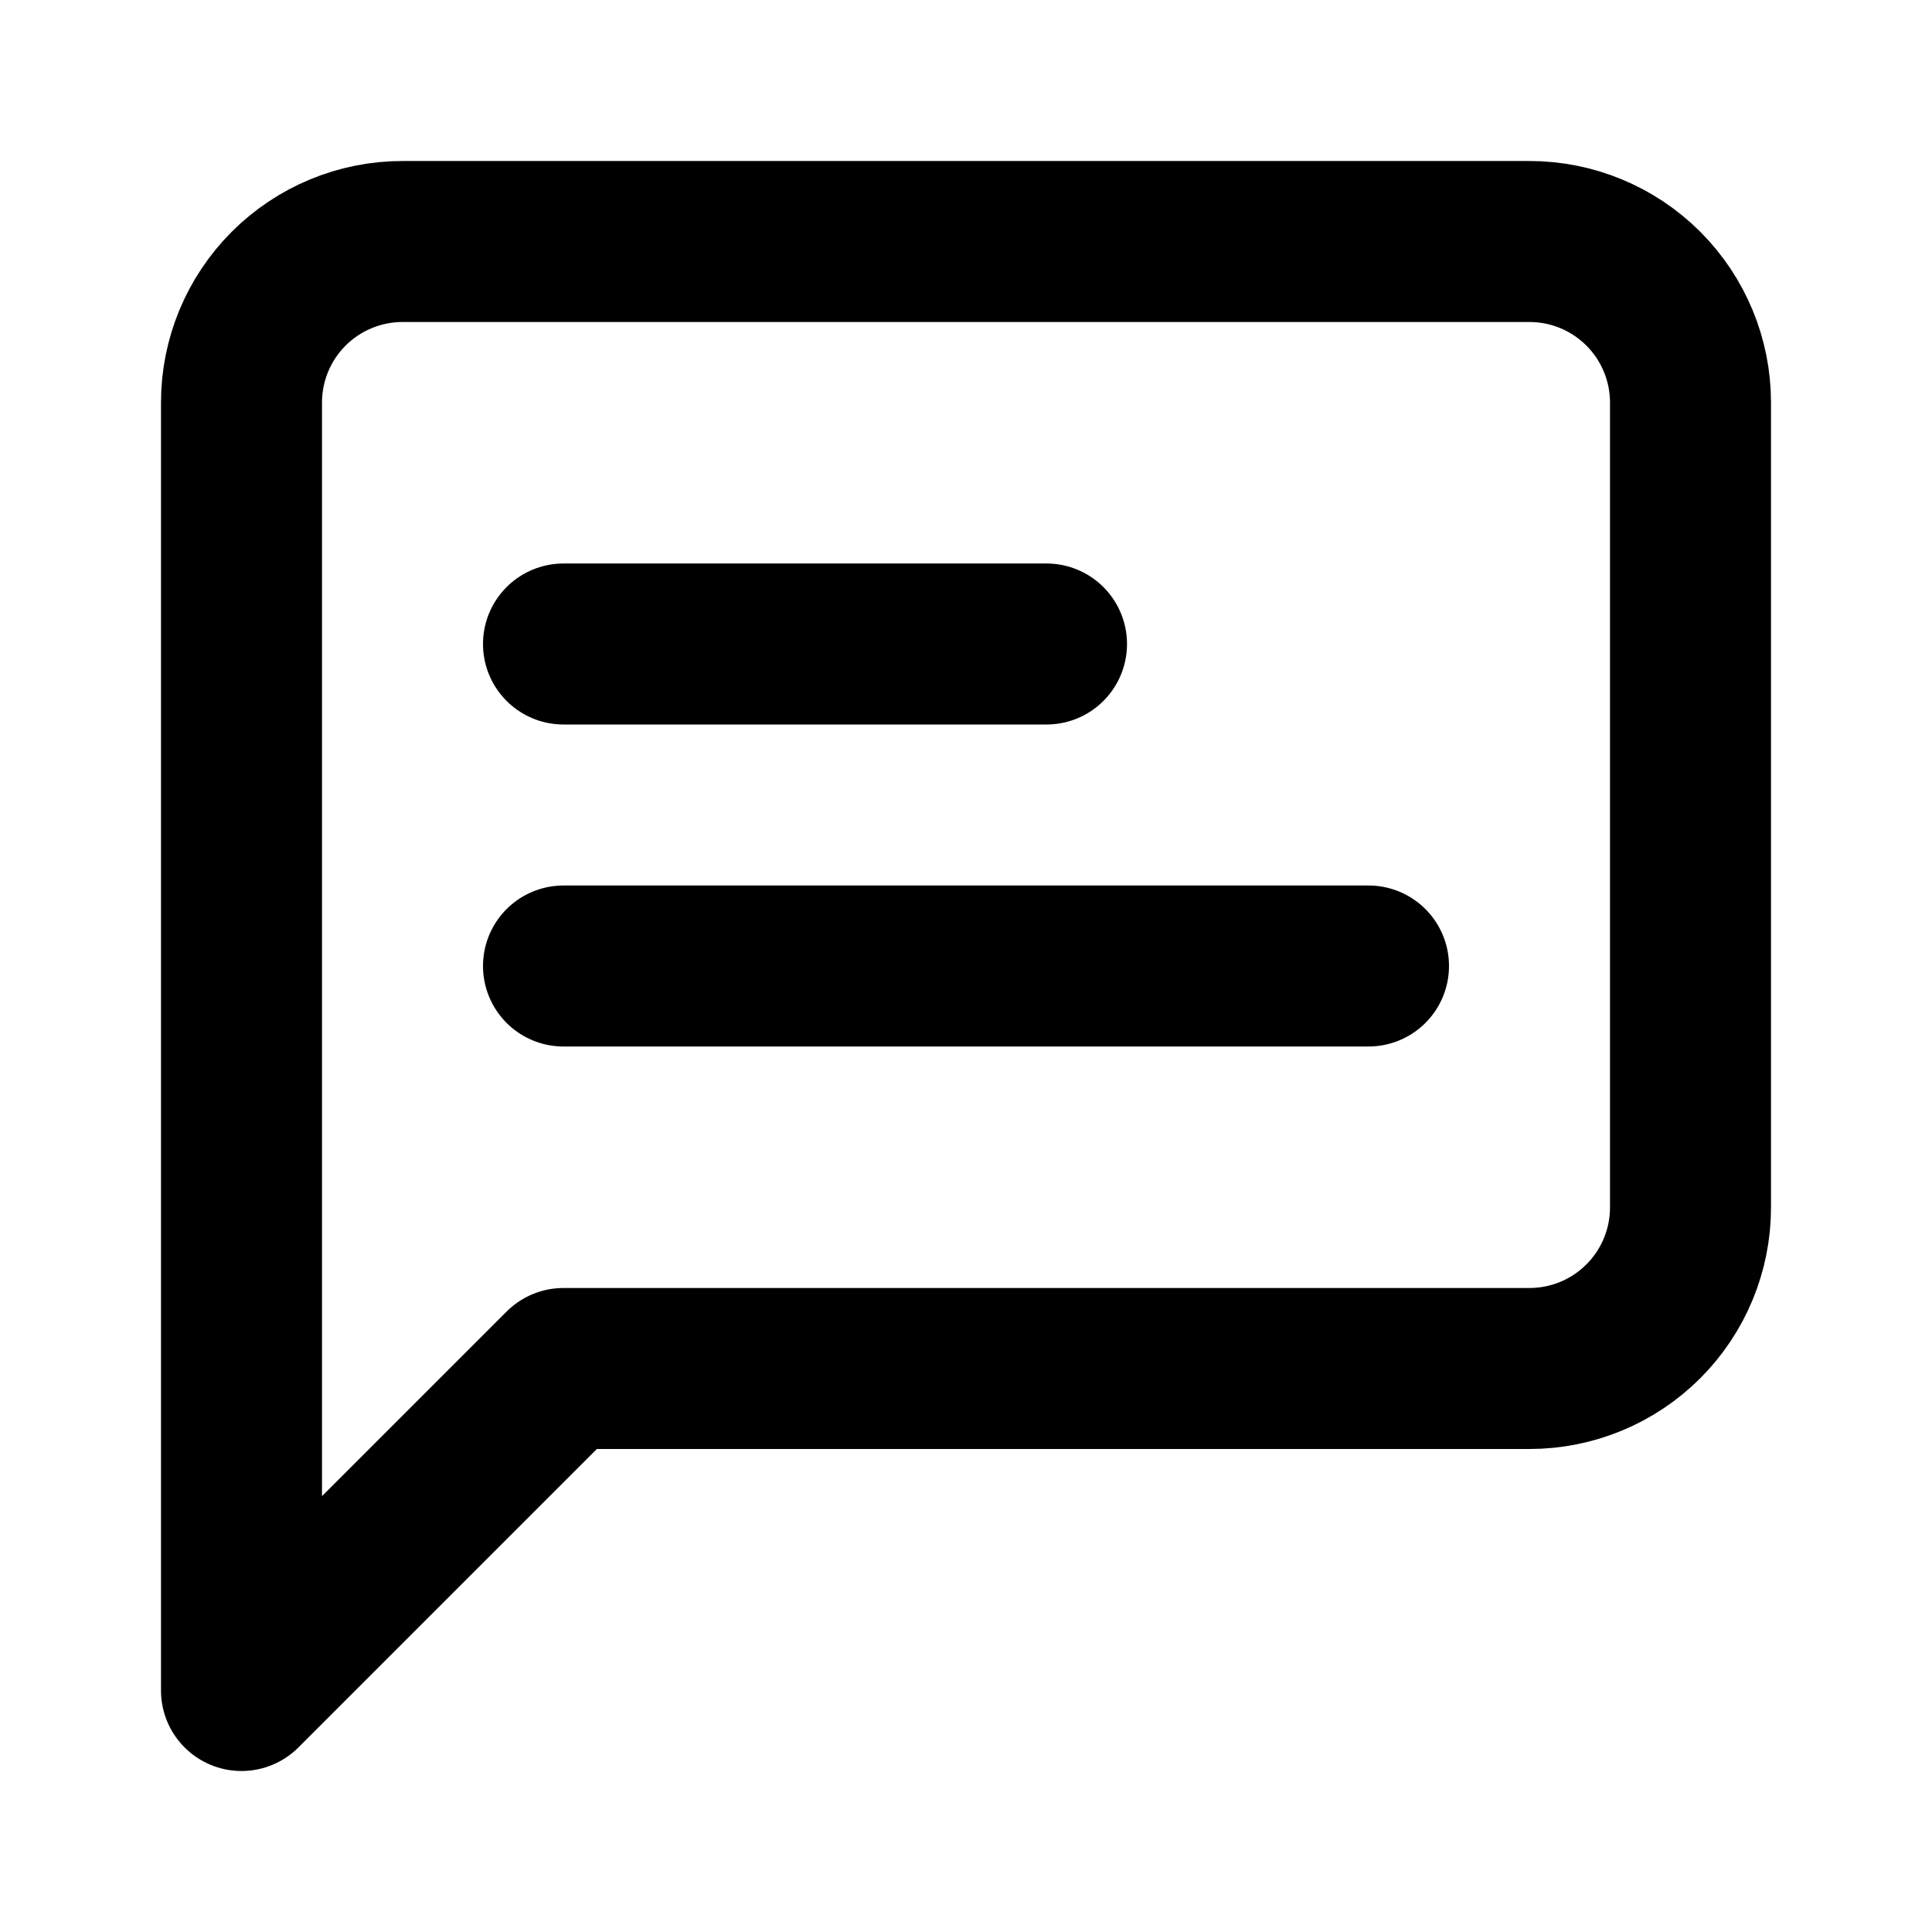
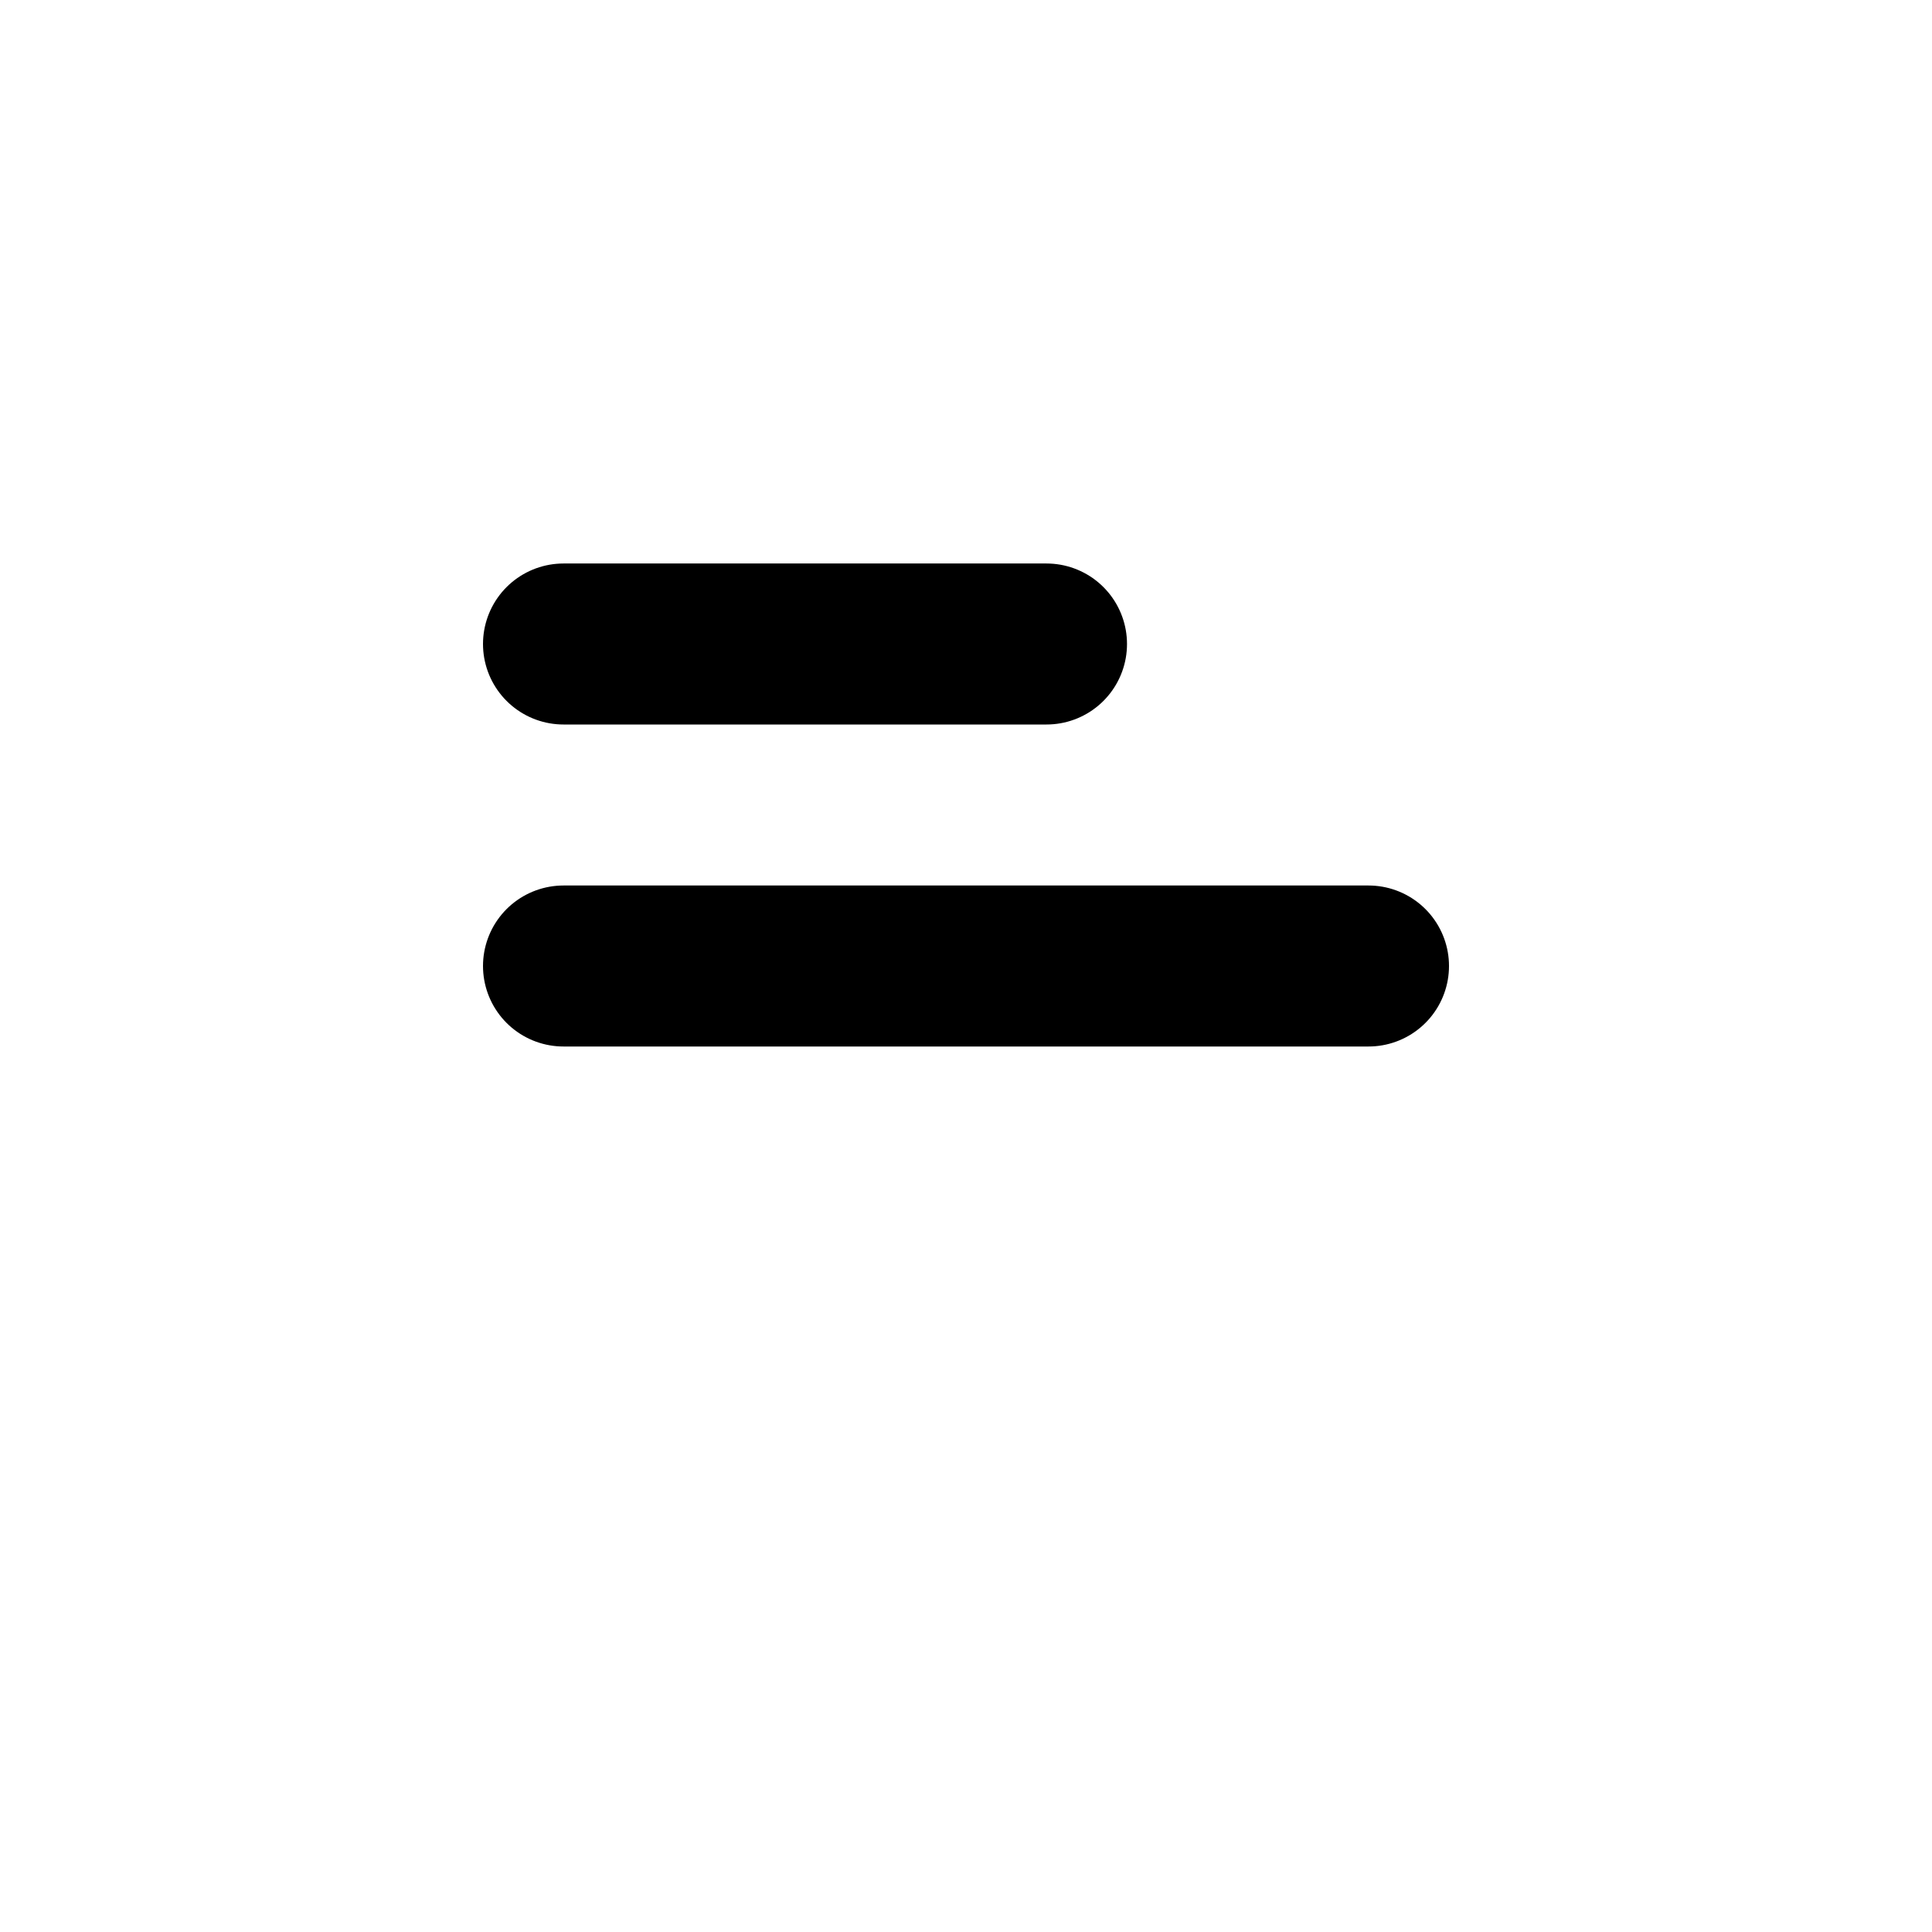
<svg xmlns="http://www.w3.org/2000/svg" width="24" height="24" viewBox="0 0 24 24" fill="none">
-   <path d="M21 15C21 15.53 20.789 16.039 20.414 16.414C20.039 16.789 19.53 17 19 17H7L3 21V5C3 4.47 3.211 3.961 3.586 3.586C3.961 3.211 4.47 3 5 3H19C19.53 3 20.039 3.211 20.414 3.586C20.789 3.961 21 4.47 21 5V15Z" stroke="black" stroke-width="2" stroke-linecap="round" stroke-linejoin="round" />
  <path d="M13 8H7" stroke="black" stroke-width="2" stroke-linecap="round" stroke-linejoin="round" />
  <path d="M17 12H7" stroke="black" stroke-width="2" stroke-linecap="round" stroke-linejoin="round" />
</svg>